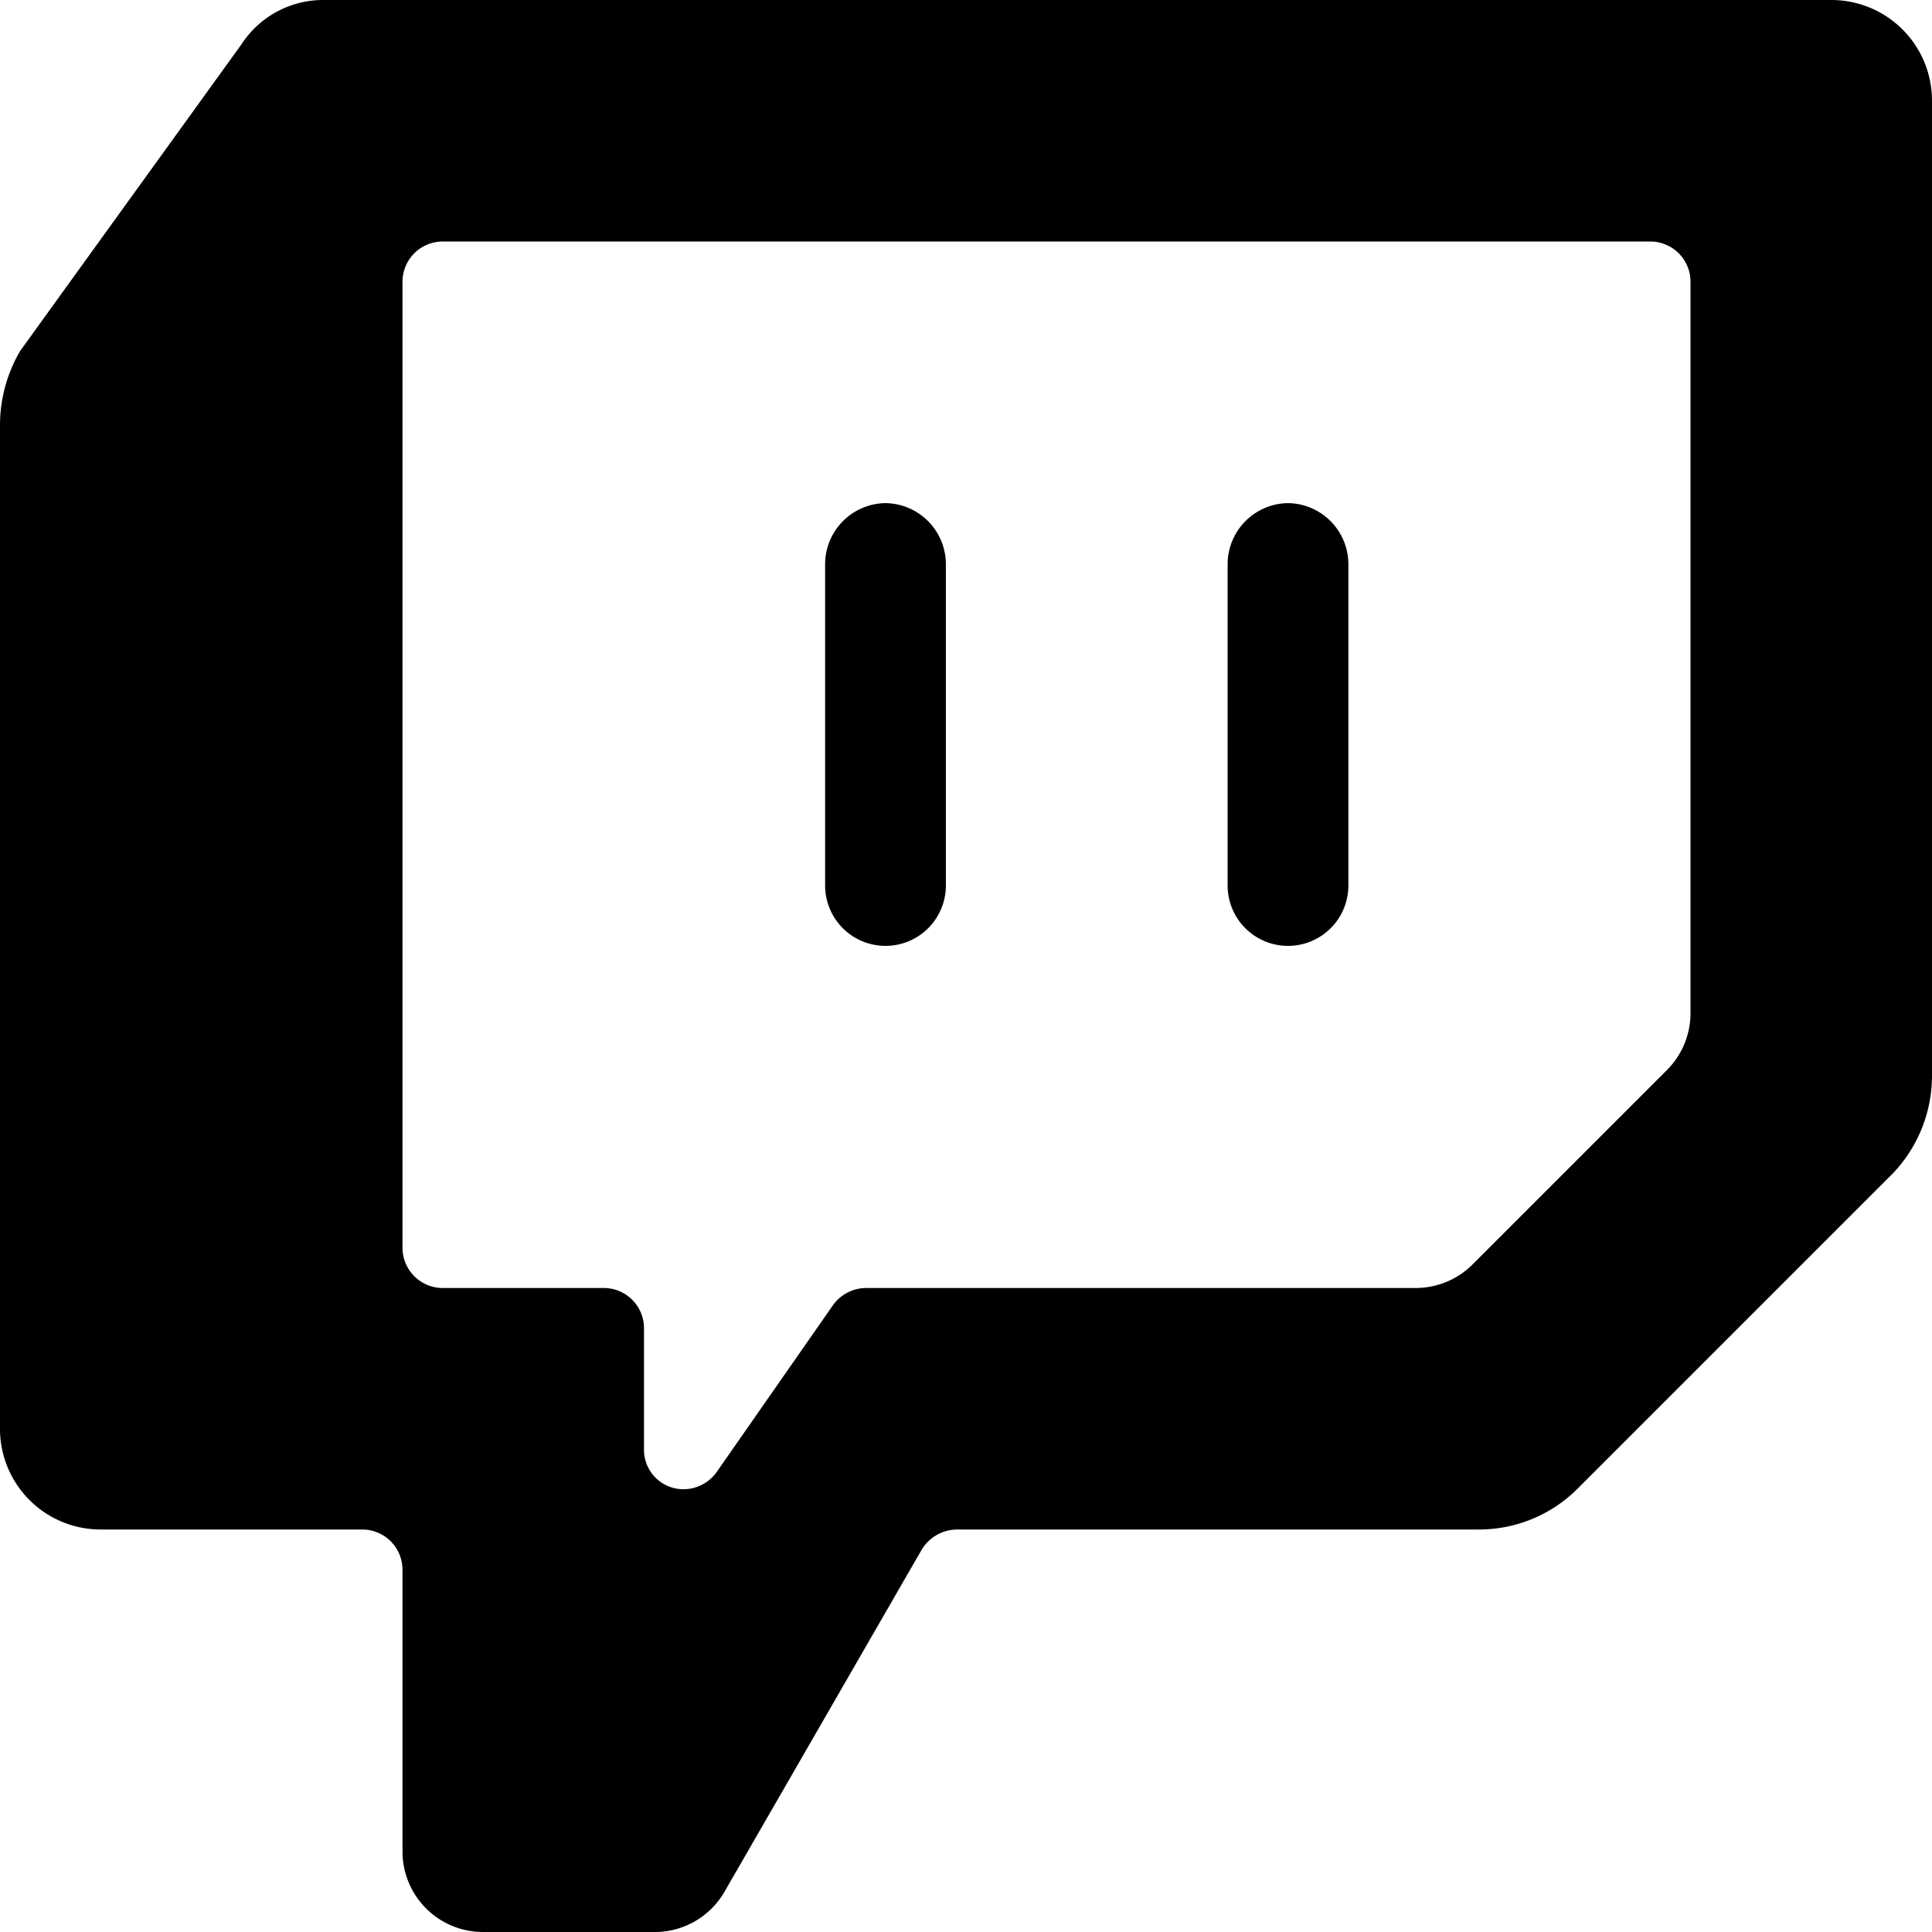
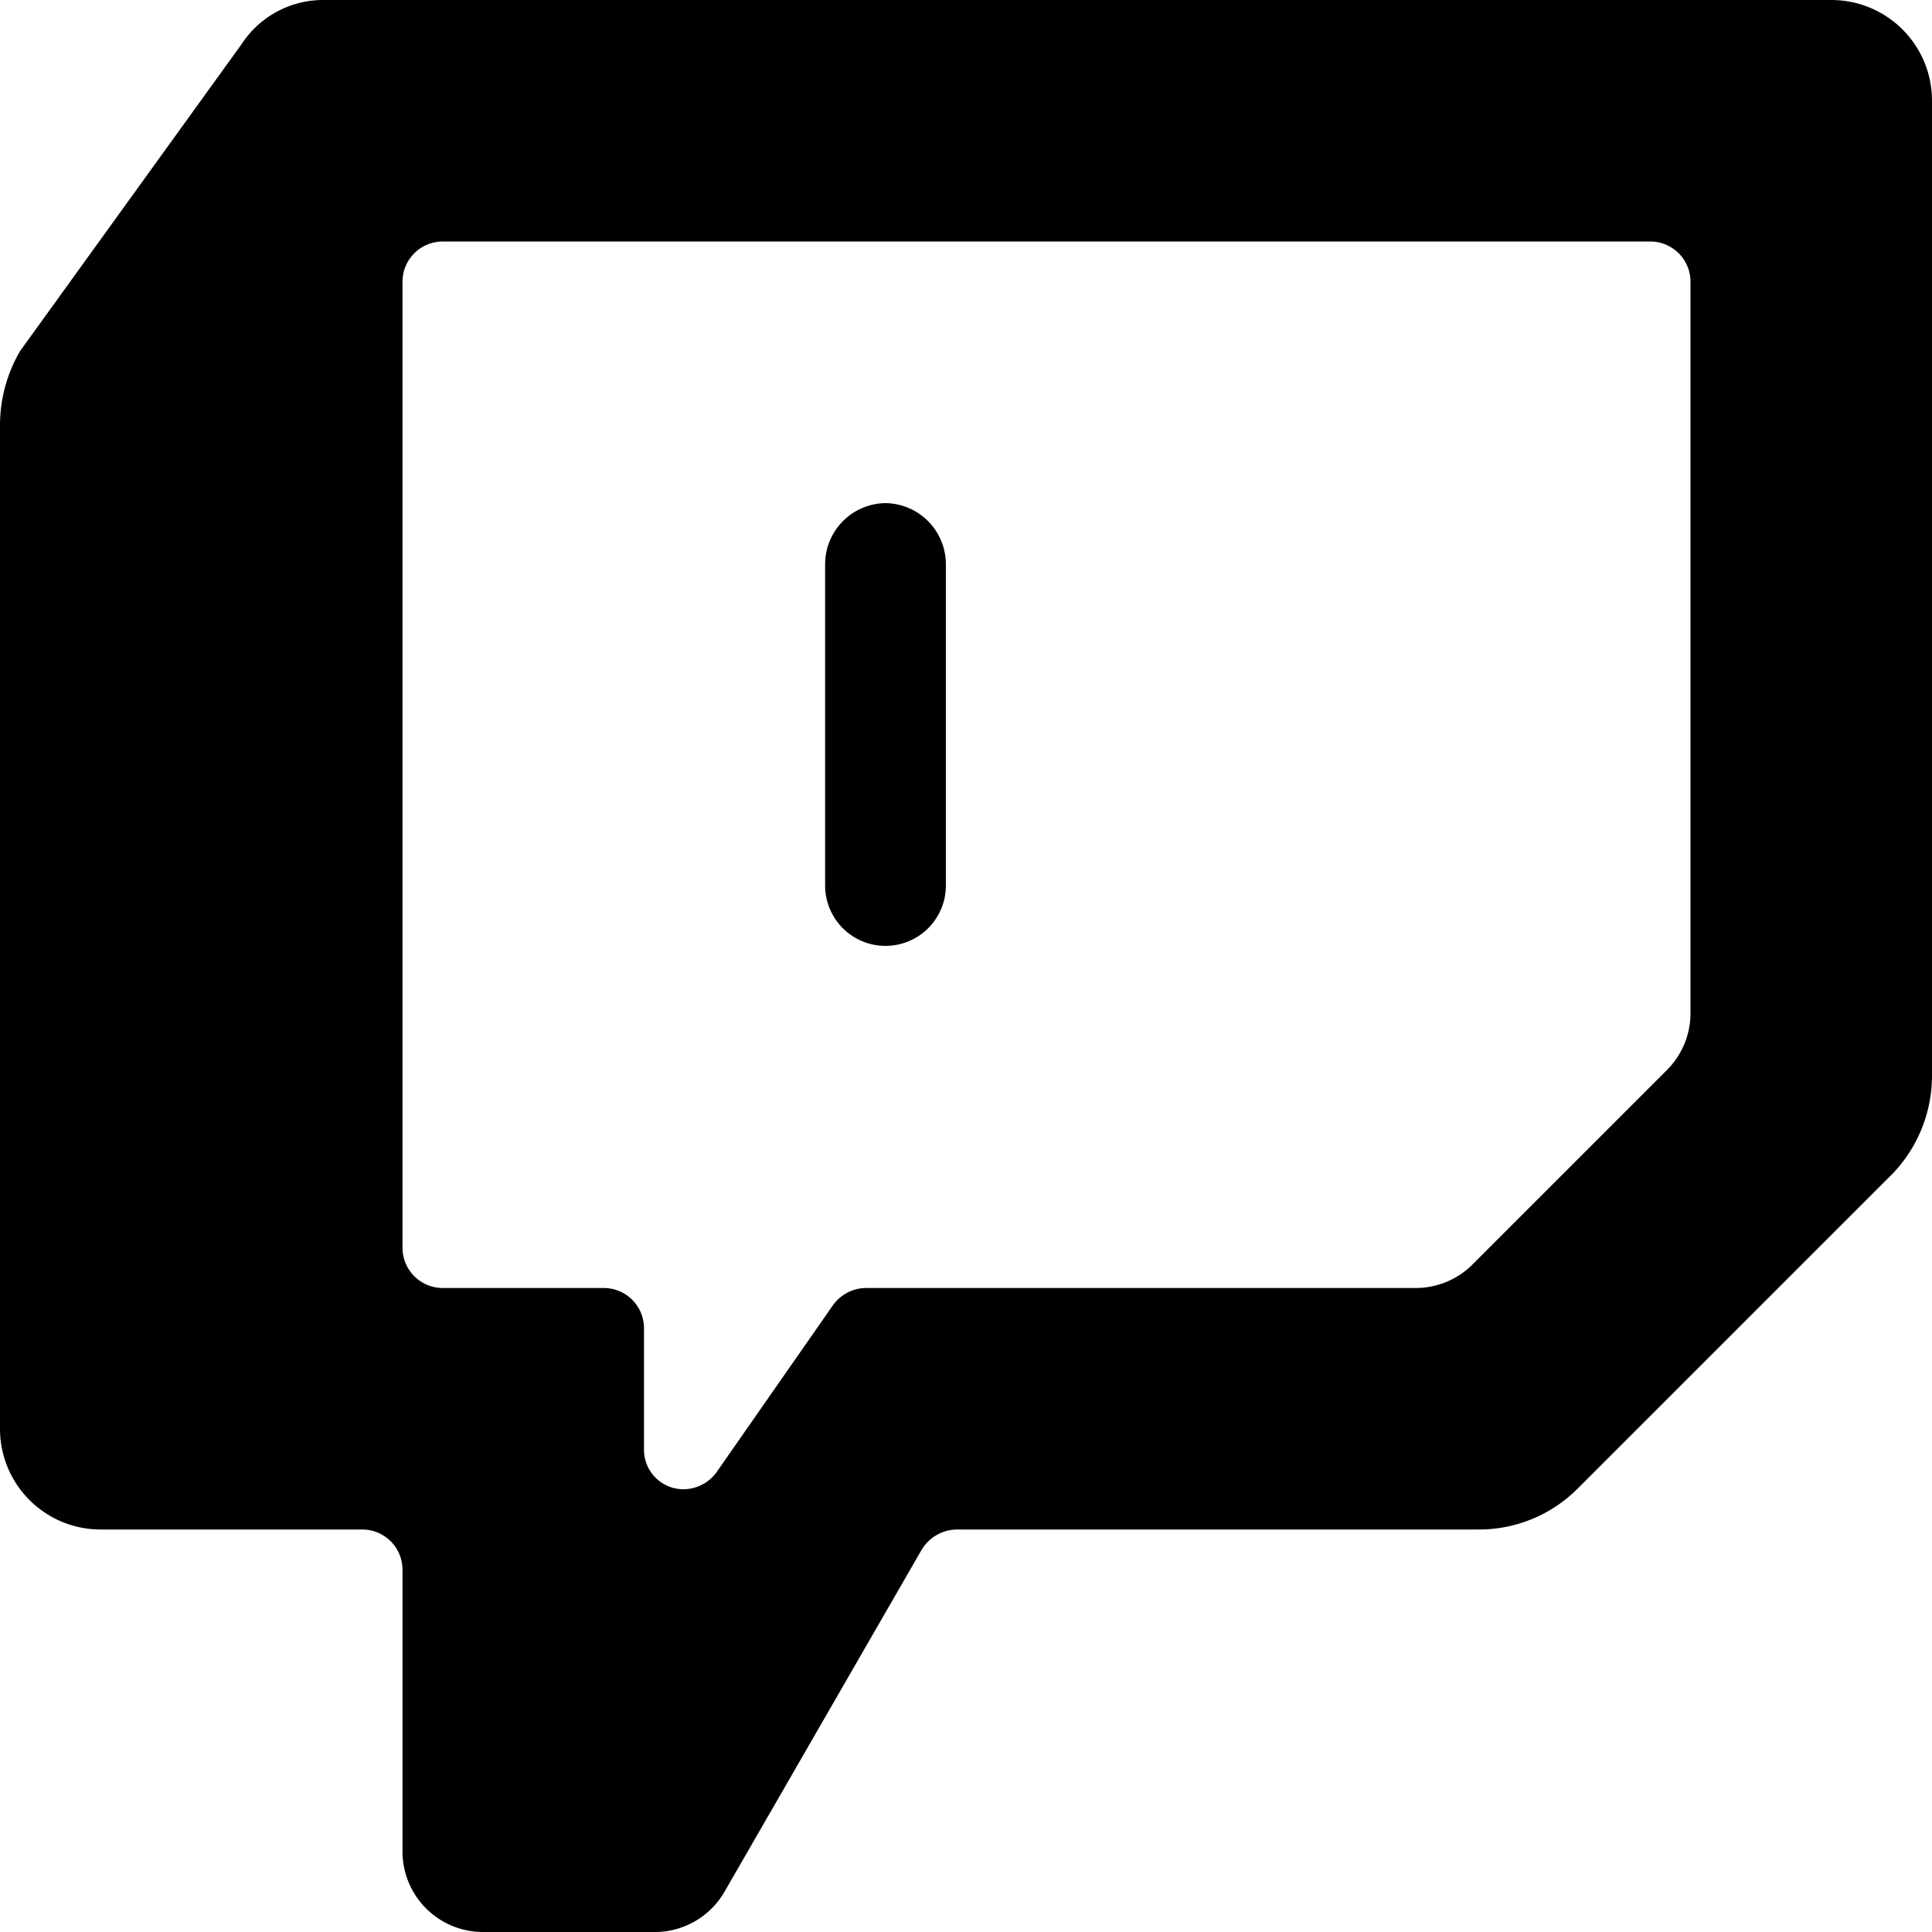
<svg xmlns="http://www.w3.org/2000/svg" viewBox="0 0 24 24">
  <g>
    <path d="M22.75 0H4a1.21 1.21 0 0 0 -1 0.55L0.25 4.36a1.83 1.83 0 0 0 -0.25 0.91v12.48A1.25 1.25 0 0 0 1.25 19H4.5a0.5 0.5 0 0 1 0.5 0.5V23a1 1 0 0 0 1 1h2.11a1 1 0 0 0 0.89 -0.5l2.45 -4.25a0.52 0.52 0 0 1 0.43 -0.25h6.49a1.73 1.73 0 0 0 1.23 -0.51l3.92 -3.92a1.76 1.76 0 0 0 0.48 -1.23V1.25A1.25 1.25 0 0 0 22.75 0ZM21 12.59a1 1 0 0 1 -0.29 0.7l-2.42 2.42a1 1 0 0 1 -0.7 0.29h-6.83a0.51 0.51 0 0 0 -0.41 0.21L8.9 18.29a0.51 0.51 0 0 1 -0.41 0.21A0.49 0.49 0 0 1 8 18v-1.5a0.5 0.5 0 0 0 -0.5 -0.5h-2a0.5 0.5 0 0 1 -0.5 -0.5v-12a0.5 0.5 0 0 1 0.5 -0.5h15a0.5 0.5 0 0 1 0.5 0.5Z" fill="#000000" stroke-width="1" />
    <path d="M11 6.25a0.76 0.76 0 0 0 -0.75 0.75v4a0.75 0.75 0 0 0 1.5 0V7a0.76 0.76 0 0 0 -0.75 -0.75Z" fill="#000000" stroke-width="1" />
-     <path d="M16 6.25a0.76 0.76 0 0 0 -0.75 0.75v4a0.75 0.75 0 0 0 1.5 0V7a0.76 0.76 0 0 0 -0.75 -0.75Z" fill="#000000" stroke-width="1" />
  </g>
</svg>